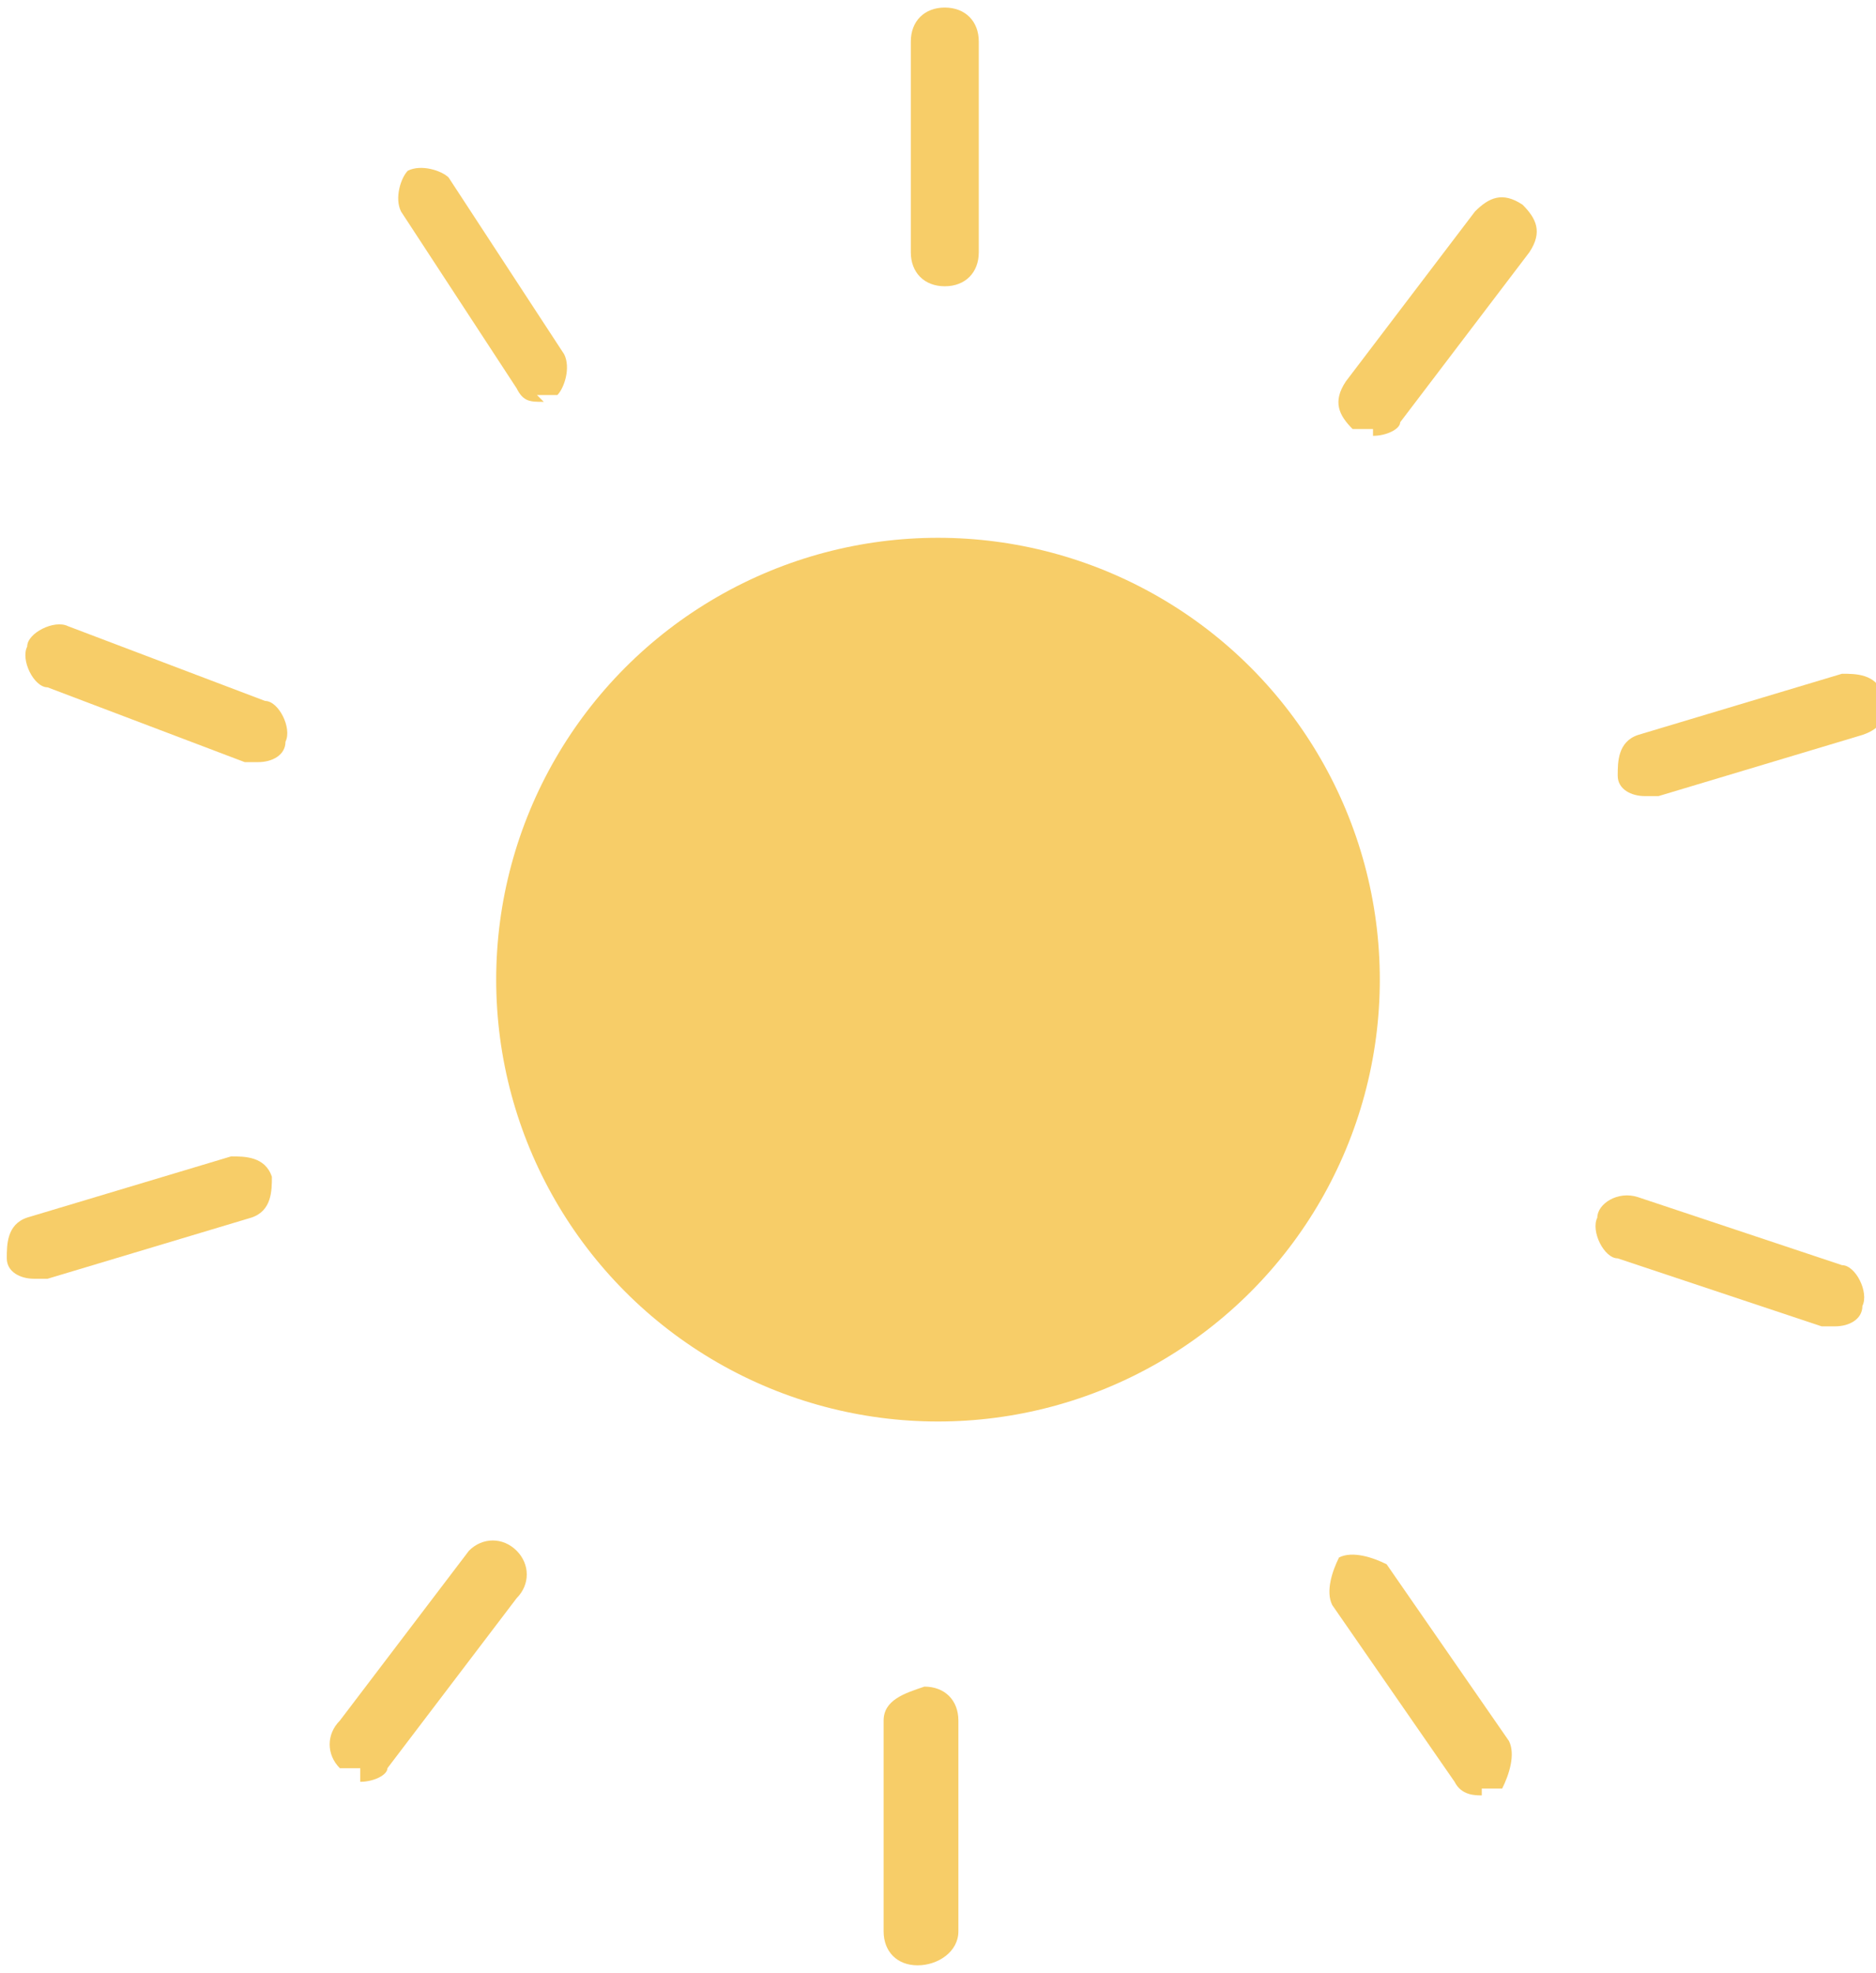
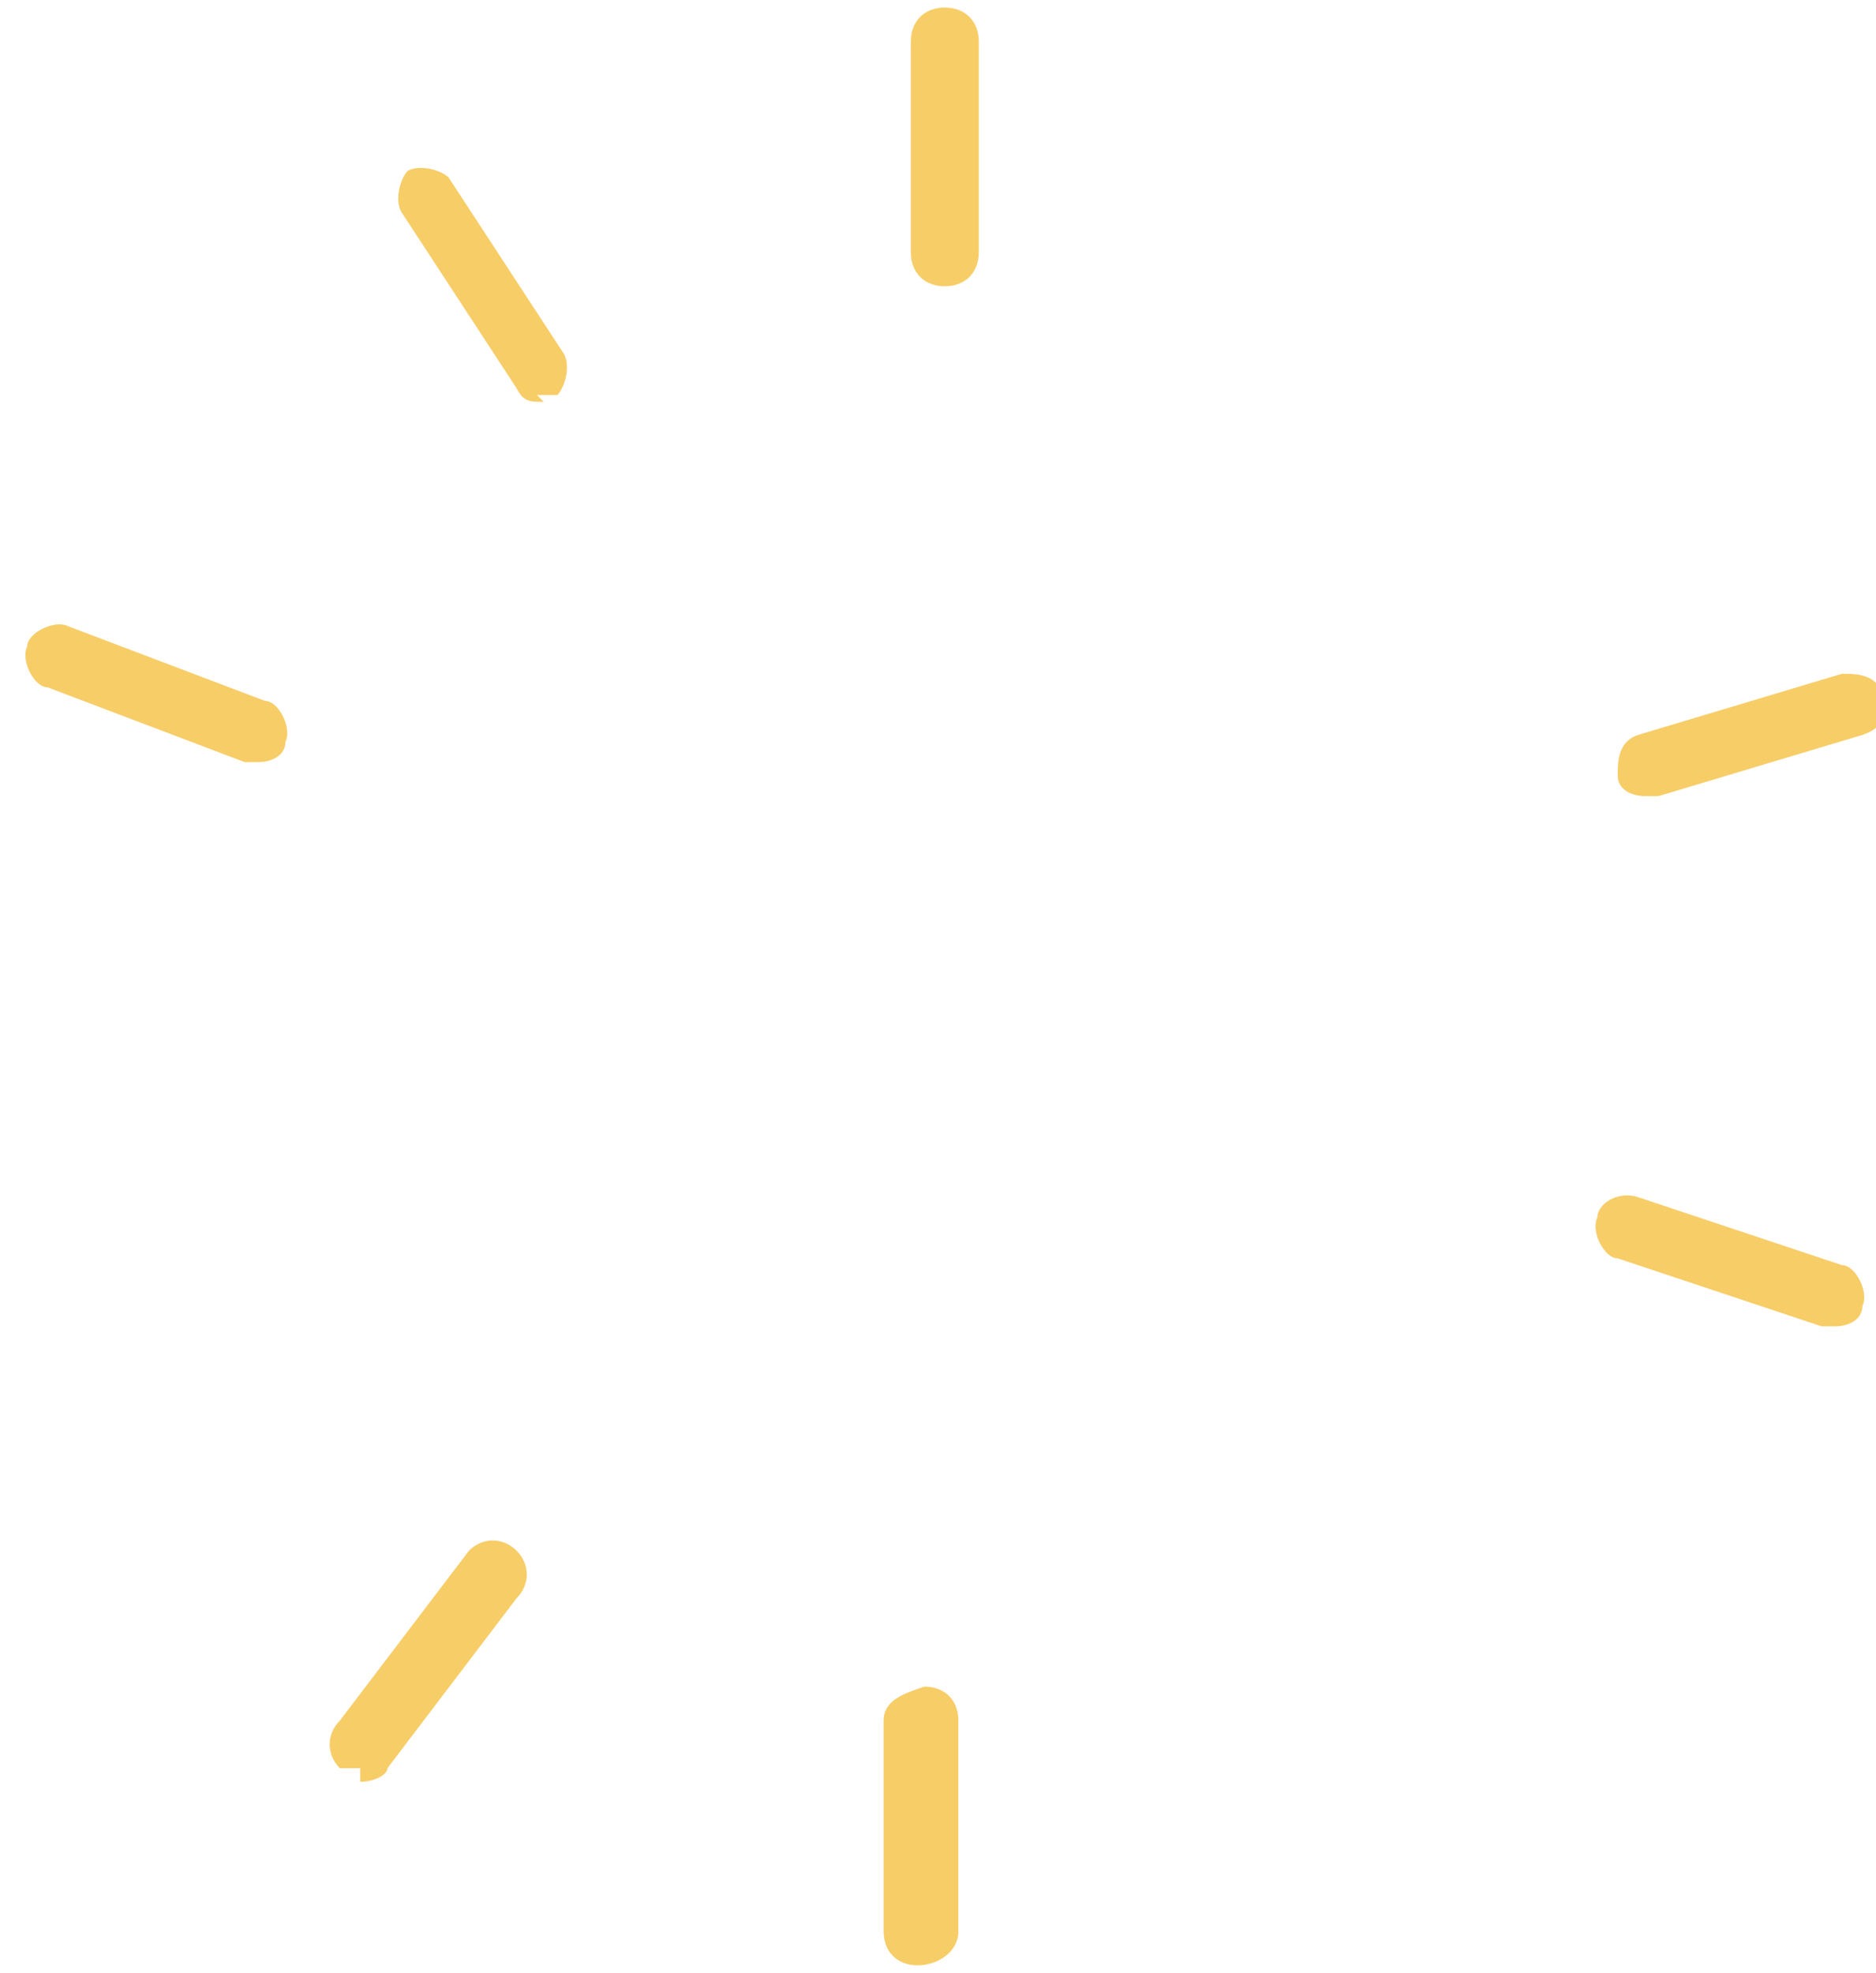
<svg xmlns="http://www.w3.org/2000/svg" width="9.7mm" height="10.2mm" version="1.1" viewBox="0 0 27.6 28.8">
  <g>
    <g id="_レイヤー_1" data-name="レイヤー_1">
      <g>
-         <circle cx="13.8" cy="14.3" r="6.5" fill="#f7cd68" />
        <path d="M13.9,4.1c-.3,0-.5-.2-.5-.5V.5c0-.3.2-.5.5-.5s.5.2.5.5v3.1c0,.3-.2.5-.5.5Z" fill="#f7cd68" />
-         <path d="M20.2,6.2c0,0-.2,0-.3,0-.2-.2-.3-.4-.1-.7l1.9-2.5c.2-.2.4-.3.7-.1.2.2.3.4.1.7l-1.9,2.5c0,.1-.2.2-.4.2Z" fill="#f7cd68" />
        <path d="M24.2,11.6c-.2,0-.4-.1-.4-.3,0-.2,0-.5.3-.6l3-.9c.2,0,.5,0,.6.3s0,.5-.3.6l-3,.9s0,0-.1,0Z" fill="#f7cd68" />
        <path d="M27,19.4c0,0-.1,0-.2,0l-3-1c-.2,0-.4-.4-.3-.6,0-.2.3-.4.6-.3l3,1c.2,0,.4.4.3.6,0,.2-.2.3-.4.3Z" fill="#f7cd68" />
-         <path d="M21.8,26.3c-.1,0-.3,0-.4-.2l-1.8-2.6c-.1-.2,0-.5.1-.7.2-.1.5,0,.7.1l1.8,2.6c.1.2,0,.5-.1.7,0,0-.2,0-.3,0Z" fill="#f7cd68" />
        <path d="M13.5,28.8h0c-.3,0-.5-.2-.5-.5v-3.1c0-.3.3-.4.6-.5.3,0,.5.2.5.5v3.1c0,.3-.3.5-.6.5Z" fill="#f7cd68" />
        <path d="M5.3,25.9c-.1,0-.2,0-.3,0-.2-.2-.2-.5,0-.7l1.9-2.5c.2-.2.5-.2.7,0,.2.2.2.5,0,.7l-1.9,2.5c0,.1-.2.2-.4.2Z" fill="#f7cd68" />
-         <path d="M.5,18.7c-.2,0-.4-.1-.4-.3,0-.2,0-.5.3-.6l3-.9c.2,0,.5,0,.6.3,0,.2,0,.5-.3.6l-3,.9s0,0-.1,0Z" fill="#f7cd68" />
        <path d="M3.8,11.1c0,0-.1,0-.2,0l-2.9-1.1c-.2,0-.4-.4-.3-.6,0-.2.4-.4.6-.3l2.9,1.1c.2,0,.4.4.3.6,0,.2-.2.3-.4.3Z" fill="#f7cd68" />
        <path d="M8,5.8c-.2,0-.3,0-.4-.2l-1.7-2.6c-.1-.2,0-.5.1-.6.2-.1.5,0,.6.1l1.7,2.6c.1.2,0,.5-.1.6,0,0-.2,0-.3,0Z" fill="#f7cd68" />
      </g>
    </g>
  </g>
</svg>